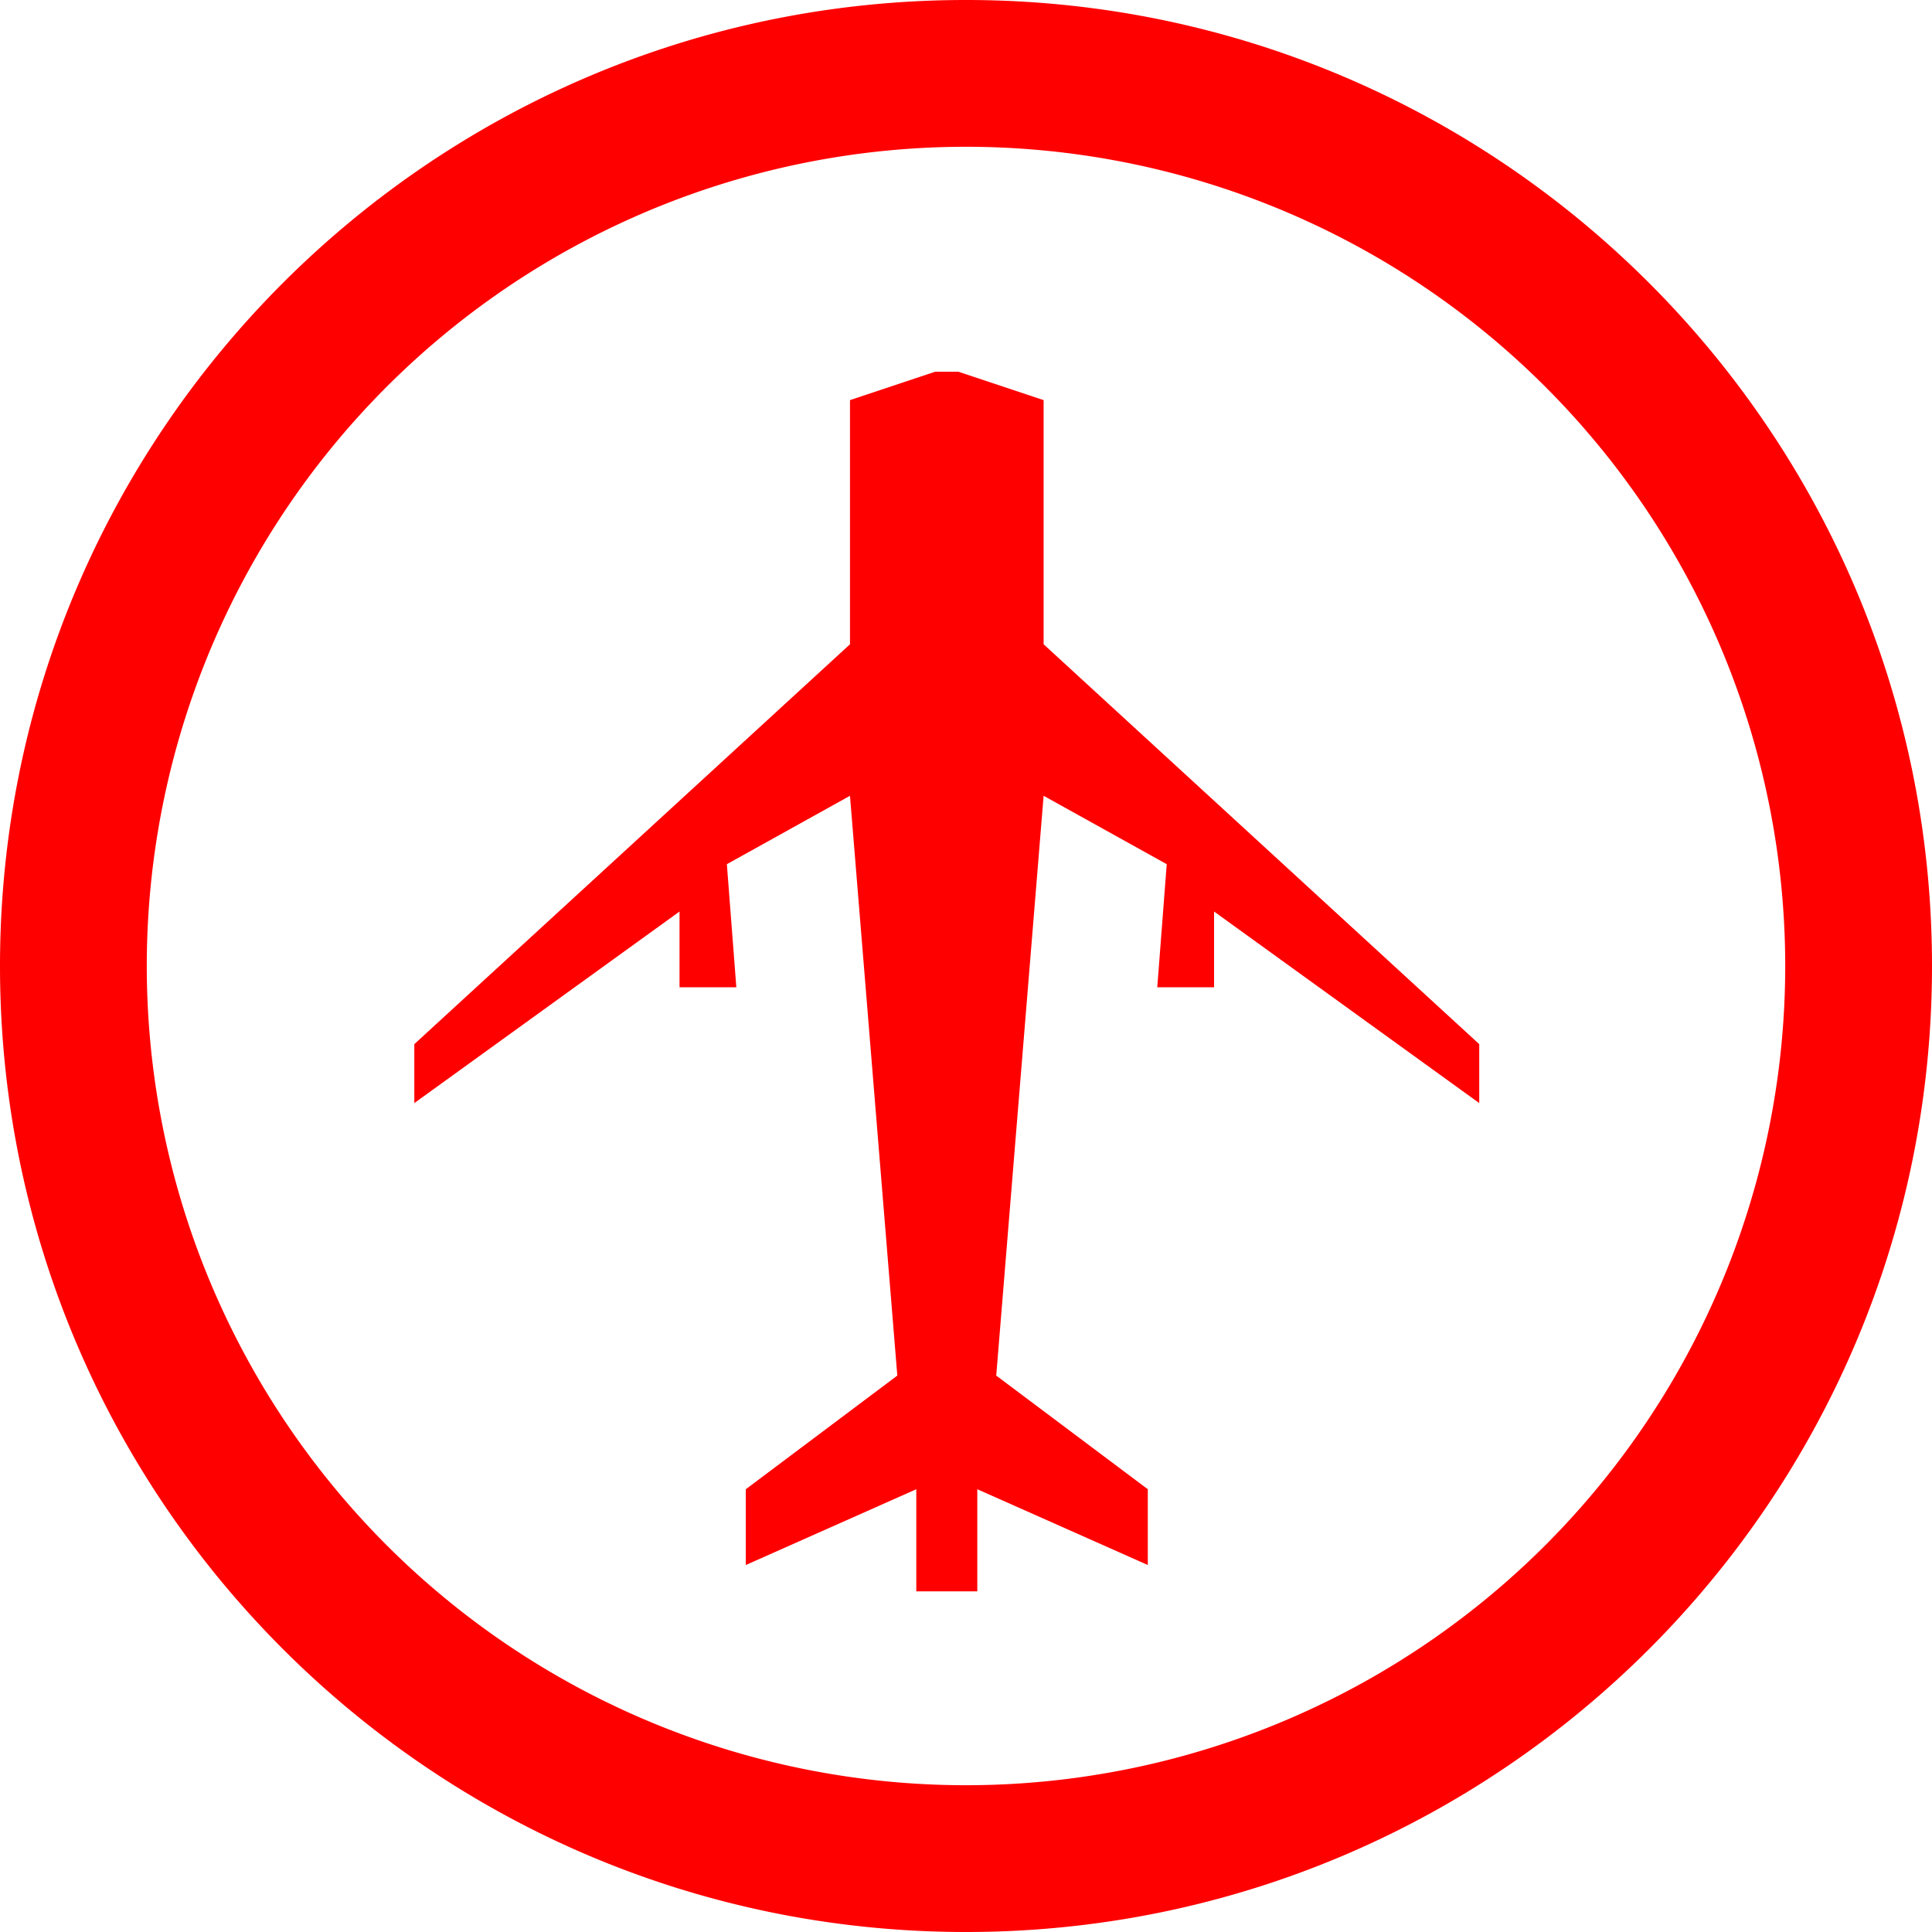
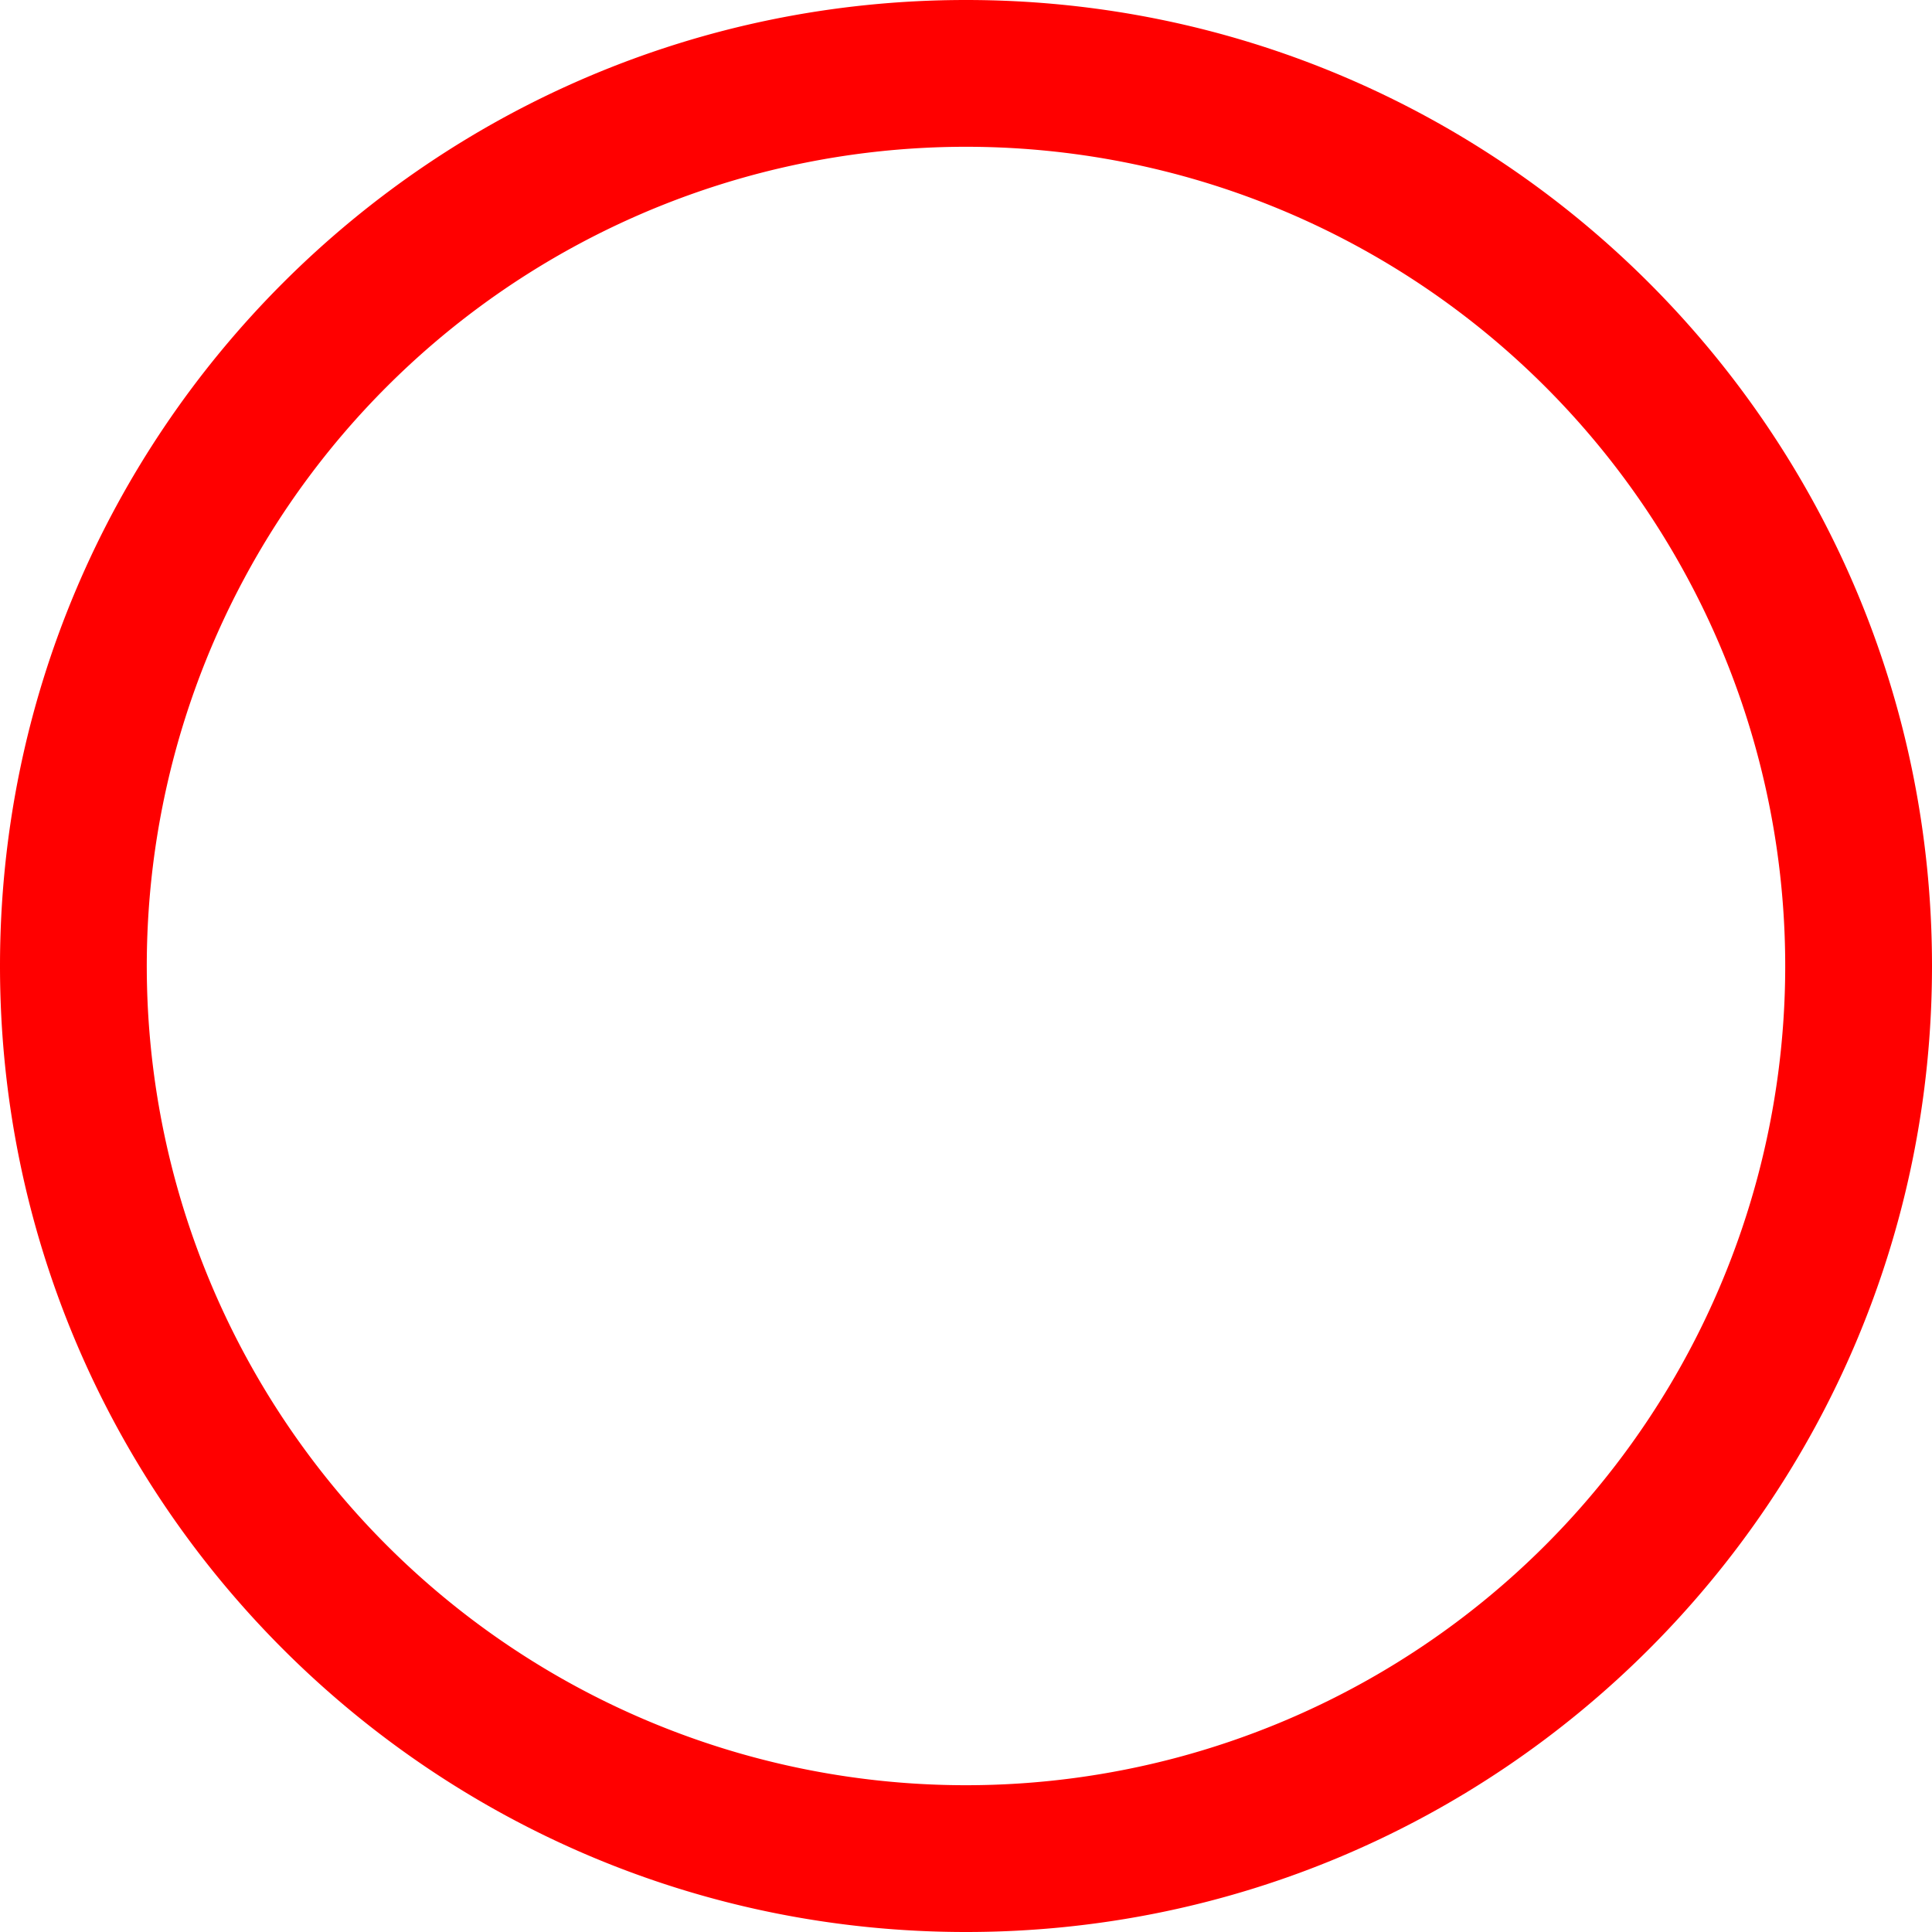
<svg xmlns="http://www.w3.org/2000/svg" id="图层_1" data-name="图层 1" viewBox="0 0 400 400">
  <defs>
    <style>.cls-1{fill:red;}</style>
  </defs>
-   <path class="cls-1" d="M200,0C89.54,0,0,89.54,0,200S89.54,400,200,400s200-89.54,200-200S310.46,0,200,0Zm0,369.61A169.61,169.61,0,1,1,369.61,200,169.61,169.61,0,0,1,200,369.61Z" />
-   <polygon class="cls-1" points="216.07 82.84 198.42 76.96 193.63 76.96 175.98 82.84 175.98 133.39 85.78 216.18 85.78 228.38 140.69 188.72 140.69 204.41 152.45 204.41 150.49 178.92 175.98 164.76 185.78 284.8 154.41 308.33 154.41 324.02 189.71 308.33 189.71 329.47 195.59 329.47 196.46 329.47 202.34 329.47 202.34 308.33 237.64 324.02 237.64 308.33 206.26 284.8 216.07 164.76 241.56 178.92 239.6 204.41 251.36 204.41 251.36 188.72 306.26 228.38 306.26 216.18 216.07 133.39 216.07 82.84" />
+   <path class="cls-1" d="M200,0C89.54,0,0,89.54,0,200S89.54,400,200,400s200-89.54,200-200S310.46,0,200,0m0,369.61A169.61,169.61,0,1,1,369.61,200,169.61,169.61,0,0,1,200,369.61Z" />
</svg>